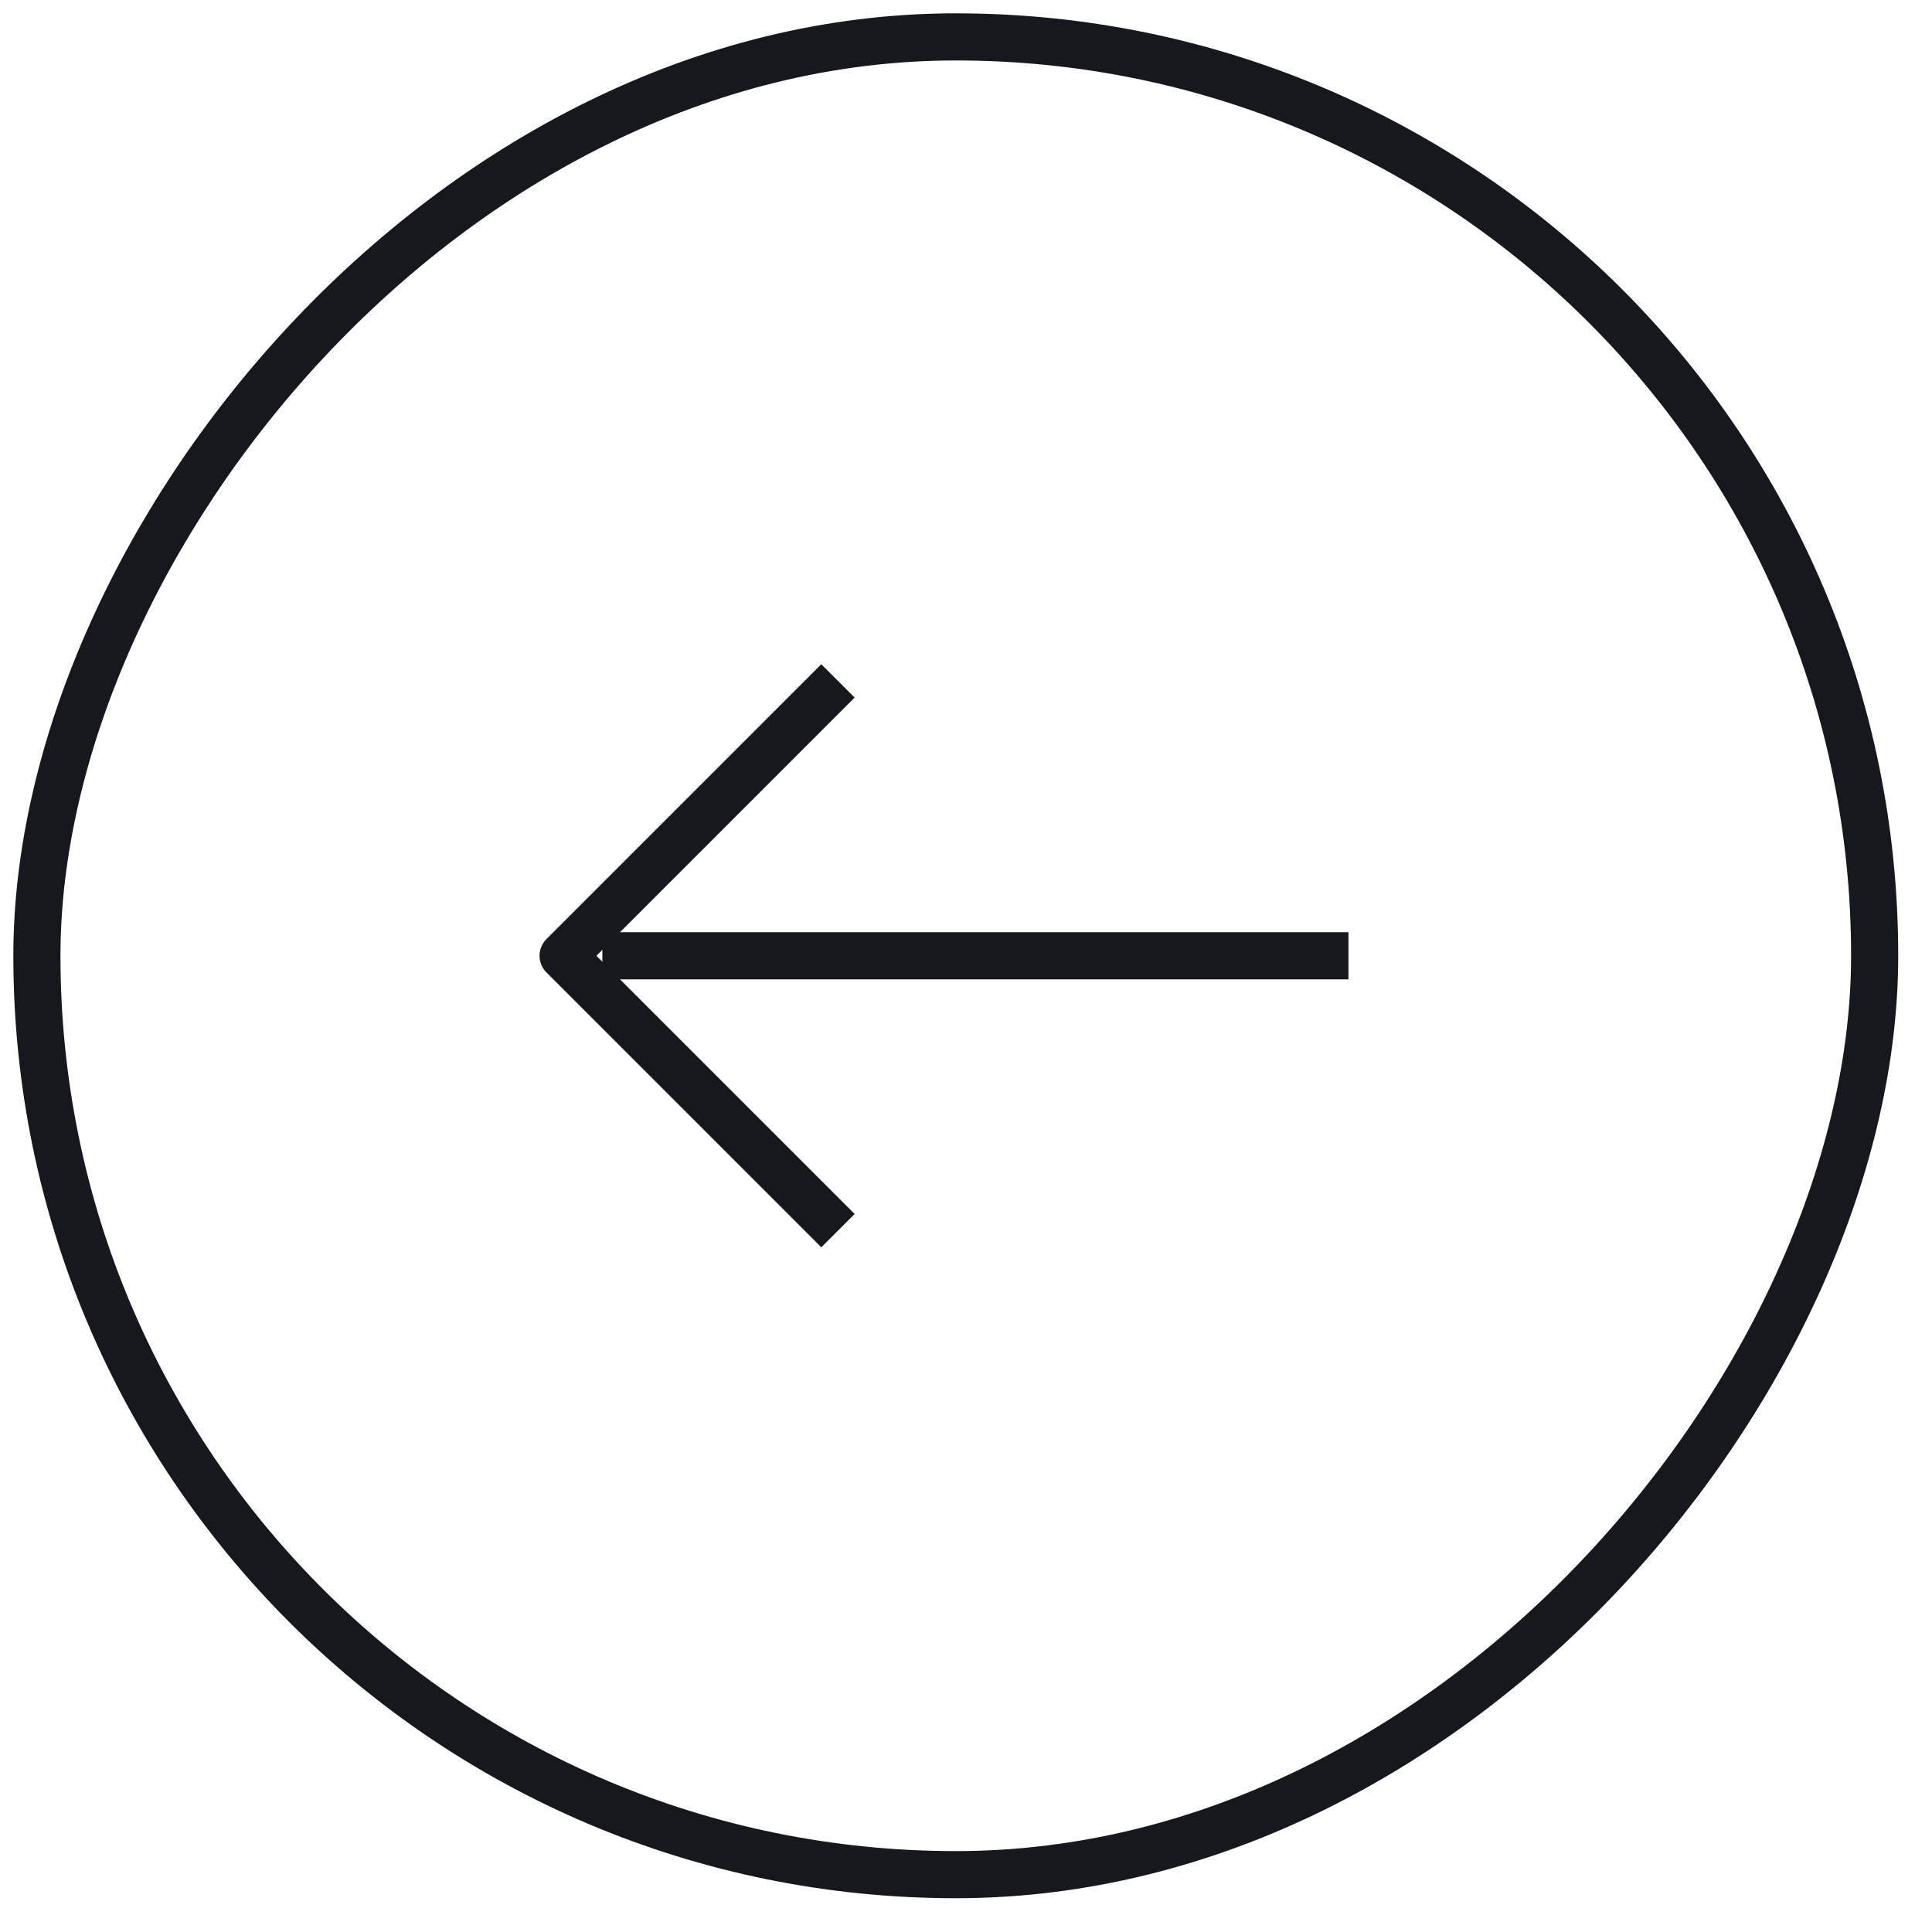
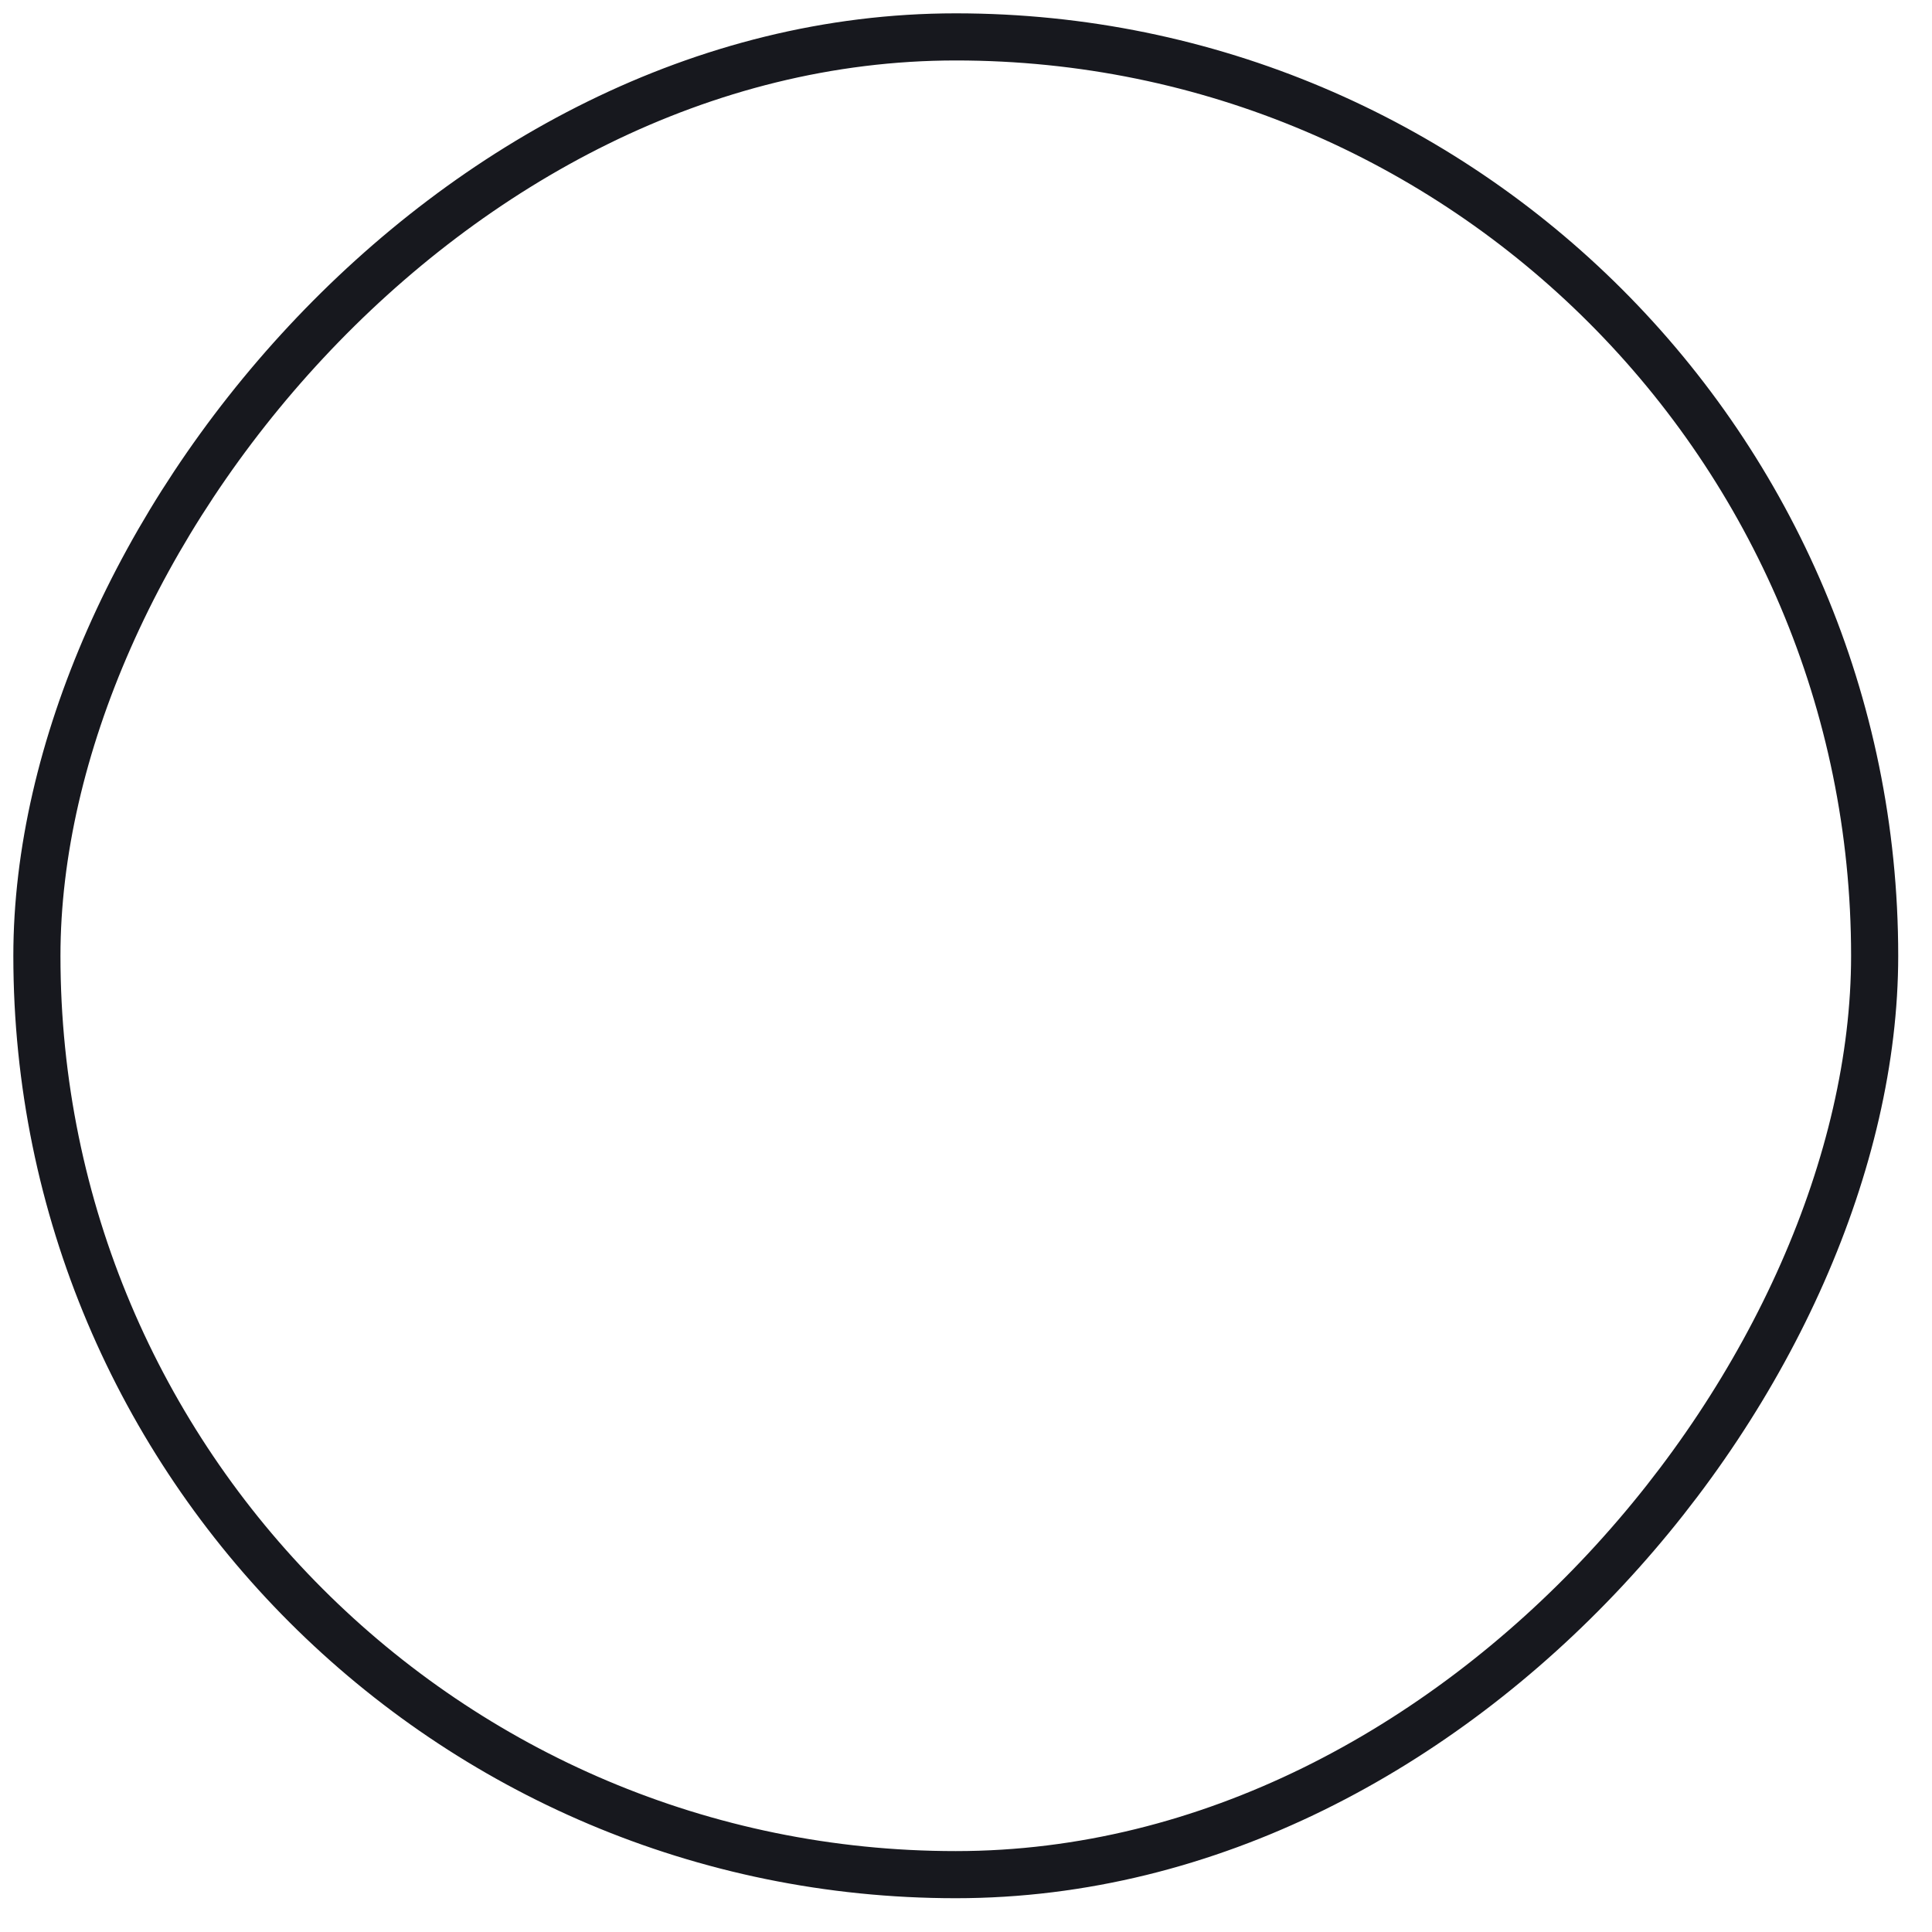
<svg xmlns="http://www.w3.org/2000/svg" width="41" height="41" viewBox="0 0 41 41" fill="none">
  <rect x="0.5" y="-0.5" width="39" height="39" rx="19.5" transform="matrix(1 0 0 -1 0.283 39.283)" stroke="#17181E" />
-   <path d="M28.616 20.283L12.783 20.283" stroke="#17181E" />
-   <path d="M17.783 14.45L11.95 20.283L17.783 26.116" stroke="#17181E" stroke-linejoin="round" />
</svg>